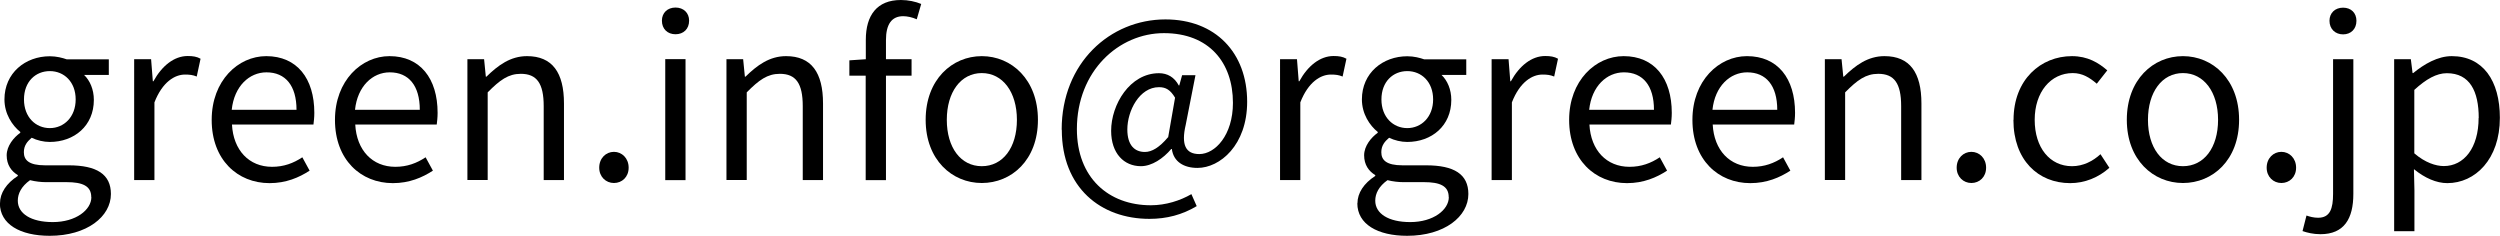
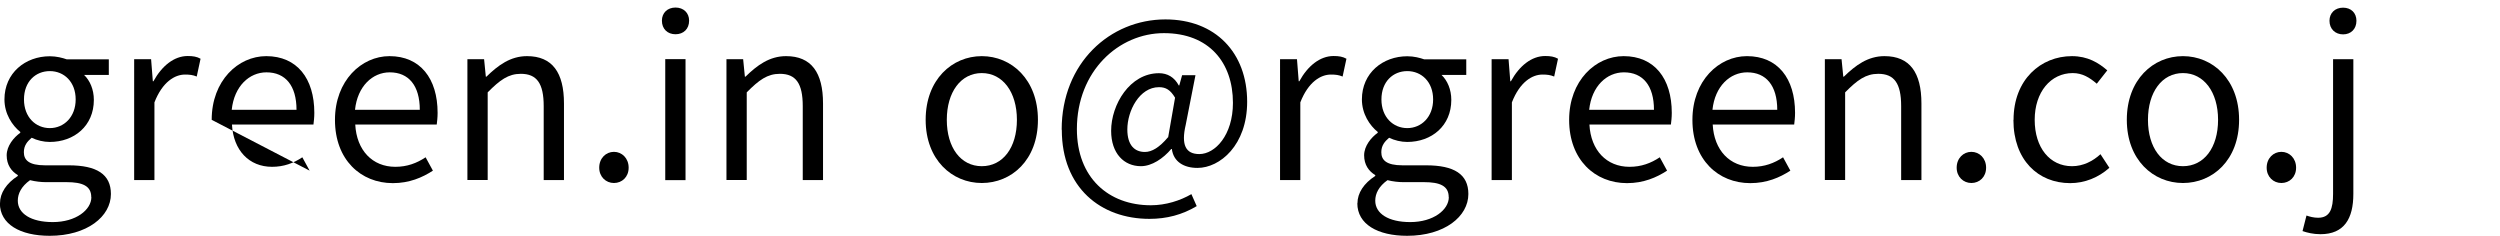
<svg xmlns="http://www.w3.org/2000/svg" id="b" width="202.18" height="19.07" viewBox="0 0 202.18 19.07">
  <g id="c">
    <g>
      <path d="M0,16.44c0-.83,.52-1.62,1.44-2.21v-.07c-.52-.31-.9-.83-.9-1.6s.59-1.46,1.1-1.82v-.07c-.65-.52-1.28-1.46-1.28-2.63,0-2.14,1.69-3.49,3.67-3.49,.54,0,1.03,.13,1.37,.25h3.4v1.26h-2c.47,.45,.79,1.17,.79,2.02,0,2.09-1.58,3.4-3.57,3.4-.49,0-1.03-.13-1.46-.34-.36,.31-.63,.63-.63,1.17,0,.63,.4,1.06,1.71,1.06h1.91c2.27,0,3.42,.72,3.42,2.32,0,1.82-1.93,3.38-4.95,3.38-2.39,0-4.03-.94-4.03-2.63Zm7.38-.5c0-.9-.7-1.21-2-1.21h-1.69c-.36,0-.83-.05-1.26-.16-.7,.5-.99,1.08-.99,1.66,0,1.04,1.06,1.73,2.83,1.73,1.87,0,3.12-.99,3.12-2.02Zm-1.26-7.9c0-1.42-.94-2.29-2.09-2.29s-2.09,.85-2.09,2.29,.95,2.32,2.09,2.32,2.09-.9,2.09-2.32Z" />
      <path d="M10.87,4.79h1.35l.14,1.78h.05c.68-1.24,1.67-2.04,2.77-2.04,.43,0,.74,.05,1.04,.22l-.31,1.44c-.32-.13-.56-.16-.95-.16-.81,0-1.82,.58-2.47,2.25v6.28h-1.64V4.79Z" />
-       <path d="M17.12,9.69c0-3.17,2.14-5.15,4.41-5.15,2.49,0,3.89,1.8,3.89,4.59,0,.36-.04,.7-.07,.94h-6.59c.11,2.09,1.39,3.42,3.24,3.42,.95,0,1.73-.29,2.45-.77l.59,1.08c-.86,.56-1.91,1.01-3.24,1.01-2.59,0-4.68-1.89-4.68-5.11Zm6.86-.81c0-1.96-.9-3.03-2.43-3.03-1.39,0-2.61,1.12-2.81,3.03h5.24Z" />
+       <path d="M17.12,9.69c0-3.17,2.14-5.15,4.41-5.15,2.49,0,3.89,1.8,3.89,4.59,0,.36-.04,.7-.07,.94h-6.59c.11,2.09,1.39,3.42,3.24,3.42,.95,0,1.73-.29,2.45-.77l.59,1.08Zm6.86-.81c0-1.96-.9-3.03-2.43-3.03-1.39,0-2.61,1.12-2.81,3.03h5.24Z" />
      <path d="M27.09,9.69c0-3.17,2.14-5.15,4.41-5.15,2.48,0,3.89,1.8,3.89,4.59,0,.36-.04,.7-.07,.94h-6.59c.11,2.09,1.39,3.42,3.24,3.42,.95,0,1.73-.29,2.45-.77l.59,1.08c-.86,.56-1.91,1.01-3.24,1.01-2.59,0-4.68-1.89-4.68-5.11Zm6.86-.81c0-1.96-.9-3.03-2.43-3.03-1.39,0-2.61,1.12-2.81,3.03h5.24Z" />
      <path d="M37.8,4.79h1.35l.14,1.41h.05c.94-.92,1.94-1.66,3.28-1.66,2.05,0,2.99,1.33,2.99,3.83v6.19h-1.64v-5.98c0-1.84-.56-2.61-1.85-2.61-1.01,0-1.69,.5-2.68,1.5v7.09h-1.64V4.79Z" />
      <path d="M48.46,13.56c0-.76,.54-1.28,1.19-1.28s1.19,.52,1.19,1.28-.54,1.24-1.19,1.24-1.19-.5-1.19-1.24Z" />
      <path d="M53.53,1.67c0-.63,.45-1.06,1.1-1.06s1.1,.43,1.1,1.06c0,.67-.45,1.1-1.1,1.1s-1.1-.43-1.1-1.1Zm.27,3.11h1.64V14.57h-1.64V4.79Z" />
      <path d="M58.75,4.79h1.35l.14,1.41h.05c.94-.92,1.94-1.66,3.28-1.66,2.05,0,2.99,1.33,2.99,3.83v6.19h-1.64v-5.98c0-1.84-.56-2.61-1.85-2.61-1.01,0-1.69,.5-2.68,1.5v7.09h-1.64V4.79Z" />
-       <path d="M70.02,6.12h-1.33v-1.24l1.33-.09v-1.57c0-1.98,.9-3.22,2.84-3.22,.59,0,1.19,.13,1.64,.32l-.36,1.24c-.36-.16-.76-.25-1.1-.25-.94,0-1.39,.67-1.39,1.93v1.55h2.07v1.33h-2.07V14.57h-1.64V6.12Z" />
      <path d="M74.86,9.69c0-3.26,2.14-5.15,4.54-5.15s4.54,1.89,4.54,5.15-2.14,5.11-4.54,5.11-4.54-1.87-4.54-5.11Zm7.38,0c0-2.25-1.15-3.78-2.84-3.78s-2.83,1.53-2.83,3.78,1.13,3.75,2.83,3.75,2.84-1.49,2.84-3.75Z" />
      <path d="M85.86,10.48c0-5.38,3.91-8.91,8.39-8.91,4.05,0,6.61,2.7,6.61,6.66,0,3.51-2.2,5.35-4.02,5.35-1.1,0-1.94-.5-2.07-1.53h-.05c-.65,.77-1.57,1.39-2.45,1.39-1.37,0-2.41-1.03-2.41-2.86,0-2.12,1.51-4.66,3.87-4.66,.68,0,1.24,.32,1.6,.99h.04l.23-.83h1.08l-.79,4.02c-.38,1.62,0,2.36,1.1,2.36,1.28,0,2.72-1.53,2.72-4.14,0-3.26-1.93-5.64-5.58-5.64s-7.04,3.06-7.04,7.76c0,3.93,2.56,6.16,5.98,6.16,1.22,0,2.38-.38,3.28-.9l.43,.97c-1.17,.7-2.43,1.03-3.82,1.03-3.94,0-7.09-2.52-7.09-7.2Zm8.61,.63l.56-3.21c-.38-.63-.74-.85-1.3-.85-1.58,0-2.56,1.91-2.56,3.42,0,1.3,.61,1.82,1.42,1.82,.56,0,1.17-.36,1.87-1.19Z" />
      <path d="M103.54,4.79h1.35l.14,1.78h.05c.68-1.24,1.67-2.04,2.77-2.04,.43,0,.74,.05,1.04,.22l-.31,1.44c-.32-.13-.56-.16-.95-.16-.81,0-1.82,.58-2.47,2.25v6.28h-1.64V4.79Z" />
      <path d="M109.78,16.44c0-.83,.52-1.62,1.44-2.21v-.07c-.52-.31-.9-.83-.9-1.6s.59-1.46,1.1-1.82v-.07c-.65-.52-1.28-1.46-1.28-2.63,0-2.14,1.69-3.49,3.67-3.49,.54,0,1.03,.13,1.37,.25h3.4v1.26h-2c.47,.45,.79,1.17,.79,2.02,0,2.09-1.58,3.4-3.57,3.4-.49,0-1.03-.13-1.46-.34-.36,.31-.63,.63-.63,1.17,0,.63,.4,1.06,1.71,1.06h1.91c2.27,0,3.42,.72,3.42,2.32,0,1.82-1.93,3.38-4.95,3.38-2.39,0-4.03-.94-4.03-2.63Zm7.38-.5c0-.9-.7-1.21-2-1.21h-1.69c-.36,0-.83-.05-1.26-.16-.7,.5-.99,1.08-.99,1.66,0,1.04,1.06,1.73,2.83,1.73,1.87,0,3.12-.99,3.12-2.02Zm-1.26-7.9c0-1.42-.94-2.29-2.09-2.29s-2.09,.85-2.09,2.29,.95,2.32,2.09,2.32,2.09-.9,2.09-2.32Z" />
      <path d="M120.65,4.79h1.35l.14,1.78h.05c.68-1.24,1.67-2.04,2.77-2.04,.43,0,.74,.05,1.04,.22l-.31,1.44c-.32-.13-.56-.16-.95-.16-.81,0-1.82,.58-2.47,2.25v6.28h-1.64V4.79Z" />
      <path d="M126.9,9.69c0-3.17,2.14-5.15,4.41-5.15,2.48,0,3.89,1.8,3.89,4.59,0,.36-.04,.7-.07,.94h-6.59c.11,2.09,1.39,3.42,3.24,3.42,.95,0,1.73-.29,2.45-.77l.59,1.08c-.86,.56-1.91,1.01-3.24,1.01-2.59,0-4.68-1.89-4.68-5.11Zm6.86-.81c0-1.96-.9-3.03-2.43-3.03-1.39,0-2.61,1.12-2.81,3.03h5.24Z" />
      <path d="M136.87,9.69c0-3.17,2.14-5.15,4.41-5.15,2.49,0,3.89,1.8,3.89,4.59,0,.36-.04,.7-.07,.94h-6.59c.11,2.09,1.39,3.42,3.24,3.42,.95,0,1.73-.29,2.45-.77l.59,1.08c-.86,.56-1.91,1.01-3.24,1.01-2.59,0-4.68-1.89-4.68-5.11Zm6.86-.81c0-1.96-.9-3.03-2.43-3.03-1.39,0-2.61,1.12-2.81,3.03h5.24Z" />
      <path d="M147.58,4.79h1.35l.14,1.41h.05c.94-.92,1.94-1.66,3.28-1.66,2.05,0,2.99,1.33,2.99,3.83v6.19h-1.64v-5.98c0-1.84-.56-2.61-1.85-2.61-1.01,0-1.69,.5-2.68,1.5v7.09h-1.64V4.79Z" />
      <path d="M158.24,13.56c0-.76,.54-1.28,1.19-1.28s1.19,.52,1.19,1.28-.54,1.24-1.19,1.24-1.19-.5-1.19-1.24Z" />
      <path d="M162.84,9.69c0-3.26,2.21-5.15,4.72-5.15,1.28,0,2.16,.54,2.86,1.15l-.85,1.08c-.58-.5-1.17-.86-1.94-.86-1.78,0-3.08,1.53-3.08,3.78s1.22,3.75,3.02,3.75c.9,0,1.69-.41,2.3-.97l.72,1.1c-.88,.79-2,1.24-3.17,1.24-2.59,0-4.59-1.87-4.59-5.11Z" />
      <path d="M172,9.69c0-3.26,2.14-5.15,4.54-5.15s4.54,1.89,4.54,5.15-2.14,5.11-4.54,5.11-4.54-1.87-4.54-5.11Zm7.38,0c0-2.25-1.15-3.78-2.84-3.78s-2.83,1.53-2.83,3.78,1.13,3.75,2.83,3.75,2.84-1.49,2.84-3.75Z" />
      <path d="M183.31,13.56c0-.76,.54-1.28,1.19-1.28s1.19,.52,1.19,1.28-.54,1.24-1.19,1.24-1.19-.5-1.19-1.24Z" />
      <path d="M186.21,18.69l.32-1.26c.25,.09,.58,.18,.94,.18,.97,0,1.21-.74,1.21-1.93V4.79h1.64V15.68c0,2-.74,3.26-2.66,3.26-.59,0-1.1-.13-1.44-.25Zm2.18-17.01c0-.63,.45-1.06,1.1-1.06s1.08,.43,1.08,1.06c0,.67-.45,1.1-1.08,1.1s-1.1-.43-1.1-1.1Z" />
-       <path d="M193.62,4.79h1.35l.14,1.12h.05c.88-.72,1.98-1.37,3.12-1.37,2.52,0,3.89,1.98,3.89,4.99,0,3.35-2,5.28-4.25,5.28-.88,0-1.82-.41-2.7-1.13l.04,1.71v3.31h-1.64V4.79Zm6.84,4.75c0-2.16-.72-3.62-2.58-3.62-.83,0-1.67,.47-2.63,1.35v5.13c.88,.76,1.75,1.03,2.39,1.03,1.62,0,2.81-1.46,2.81-3.89Z" />
    </g>
  </g>
</svg>